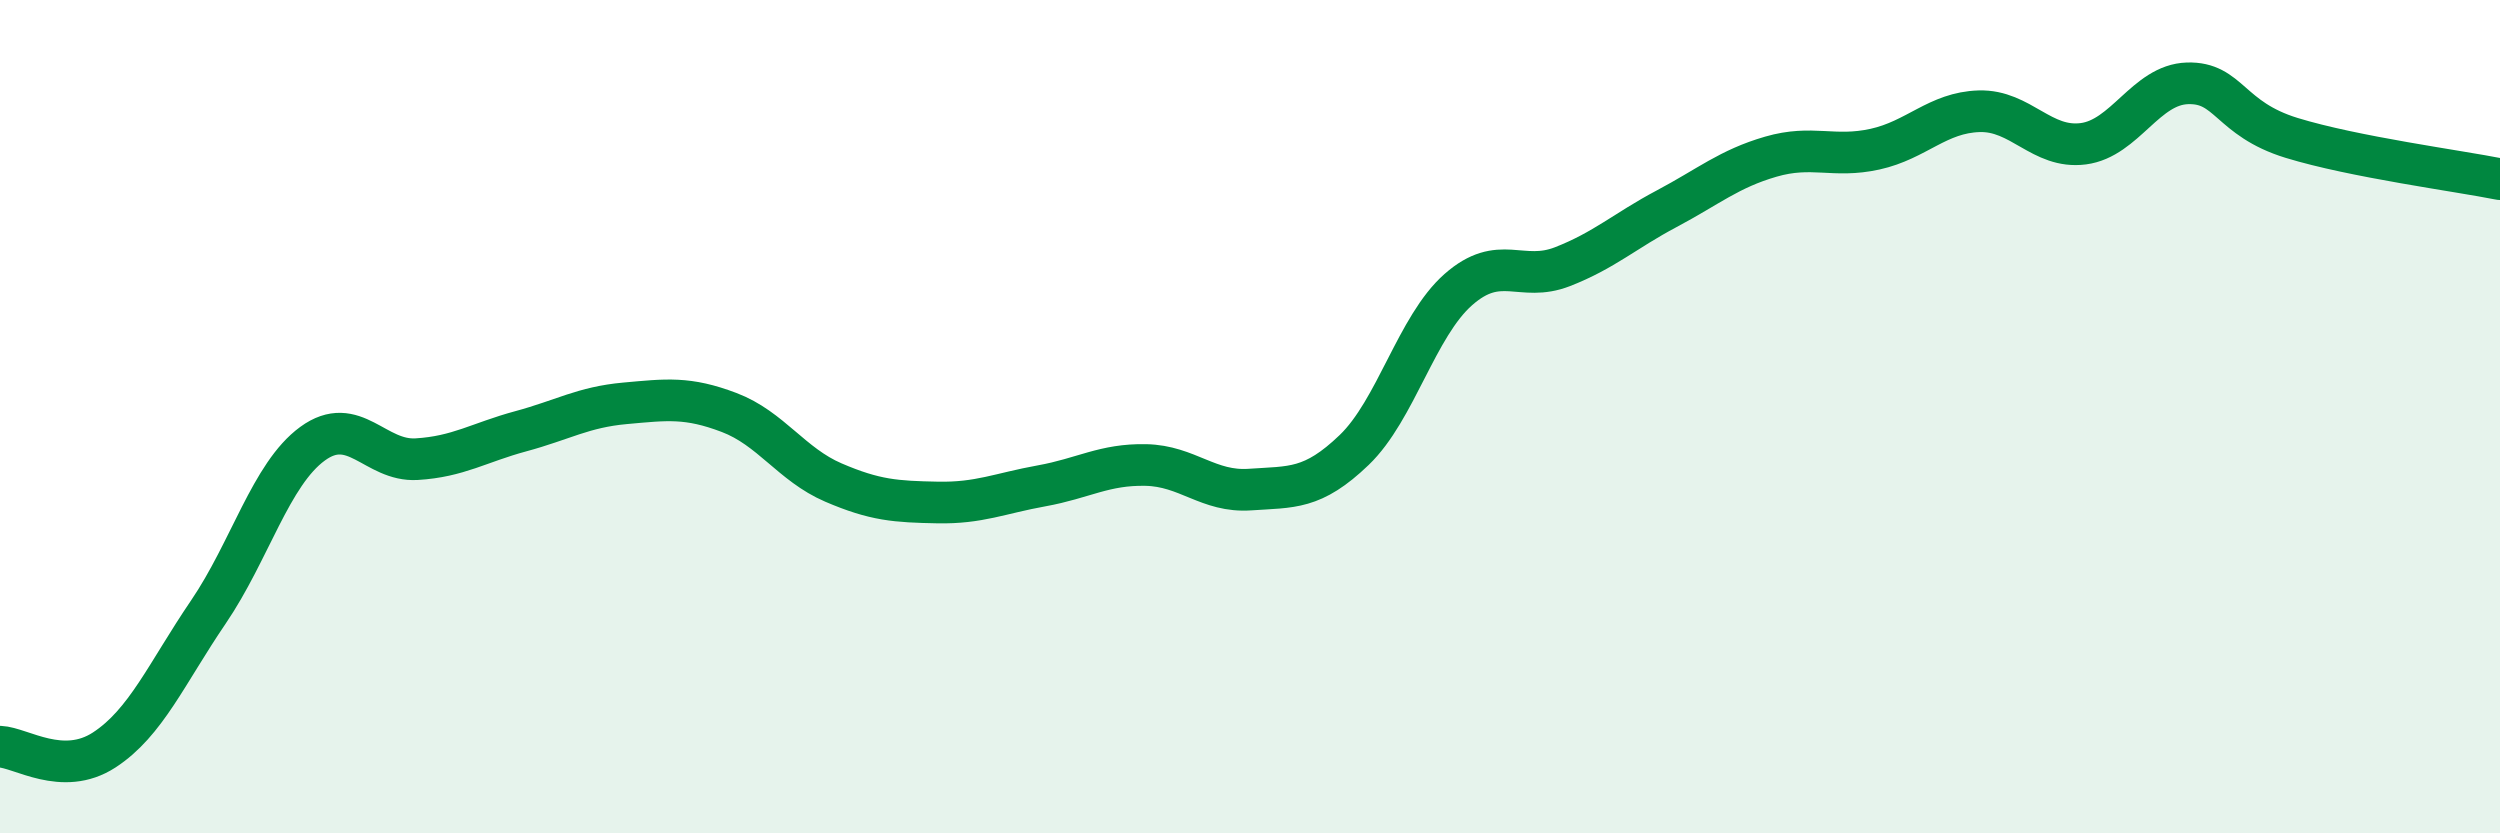
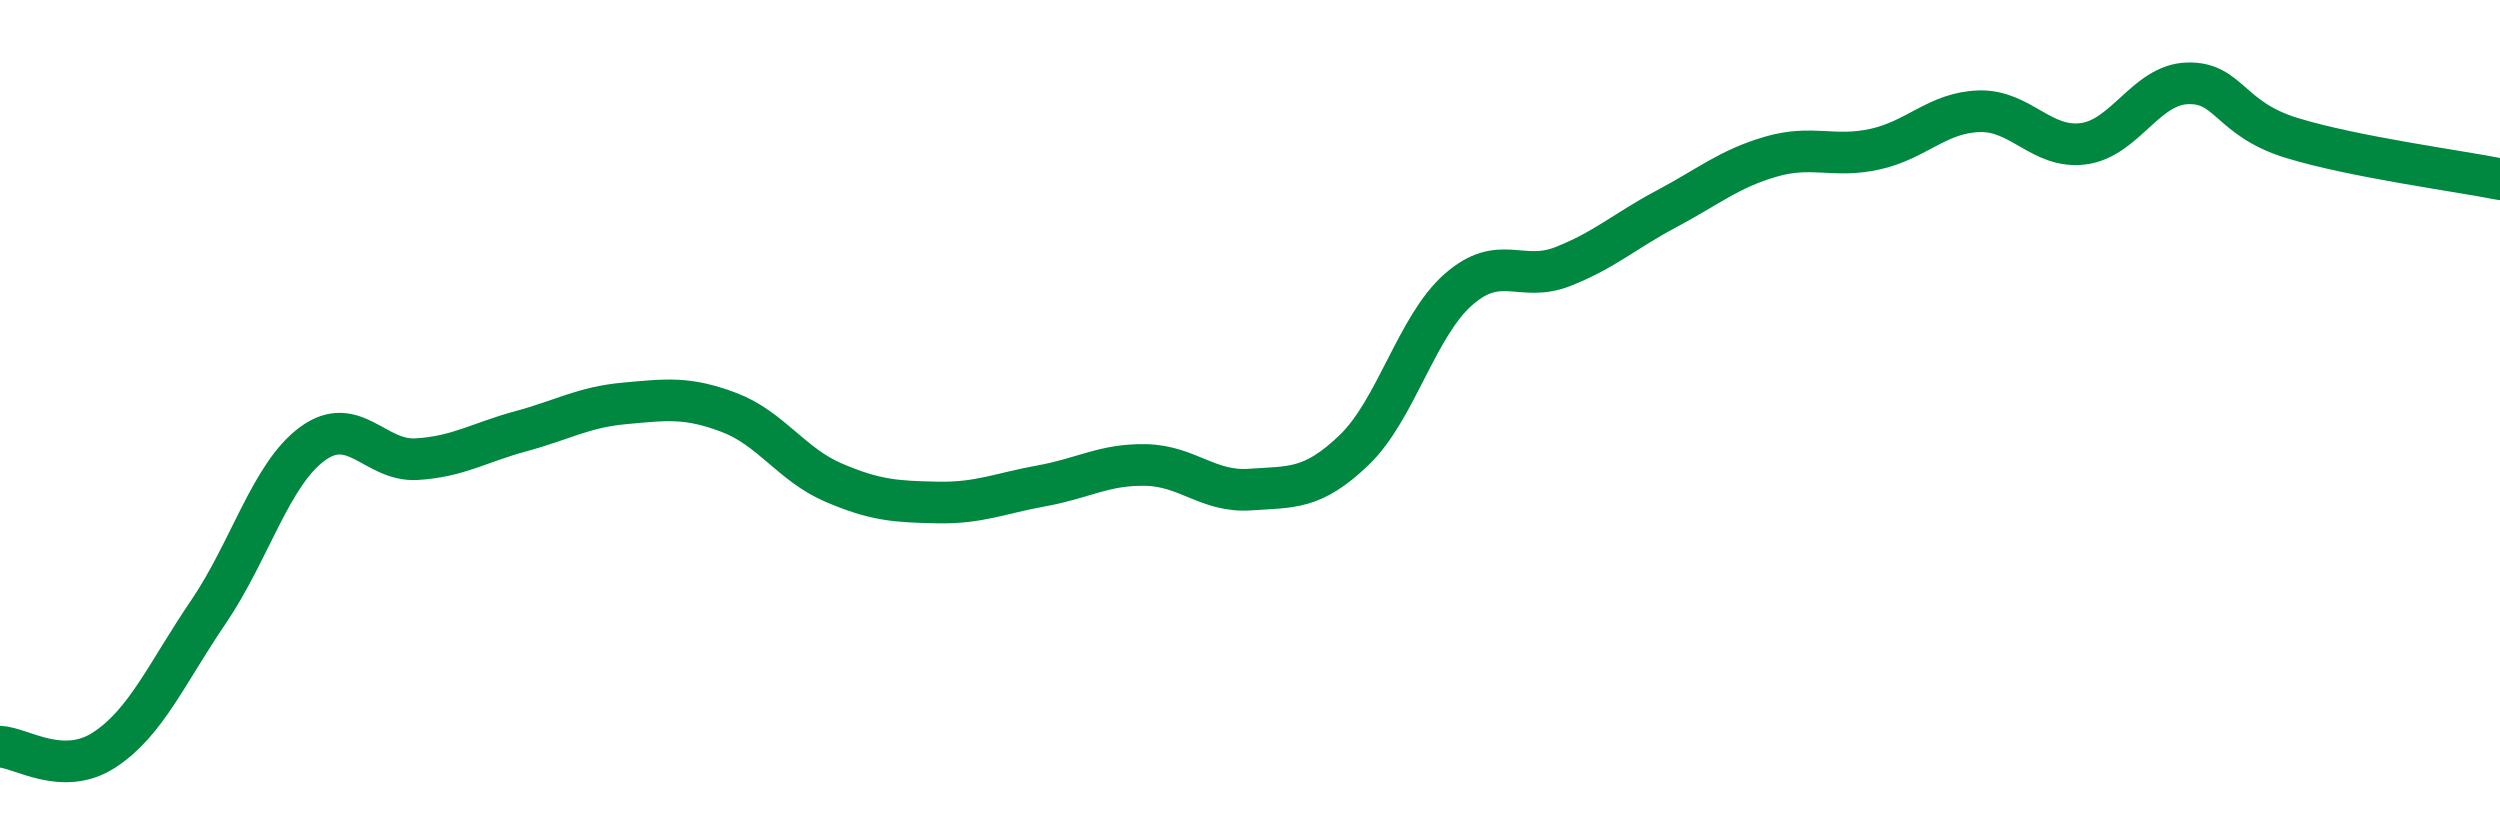
<svg xmlns="http://www.w3.org/2000/svg" width="60" height="20" viewBox="0 0 60 20">
-   <path d="M 0,17.92 C 0.5,17.94 1.5,18.65 2.5,18 C 3.5,17.35 4,16.16 5,14.69 C 6,13.22 6.5,11.38 7.5,10.65 C 8.5,9.92 9,11.08 10,11.02 C 11,10.96 11.5,10.62 12.5,10.35 C 13.5,10.08 14,9.77 15,9.68 C 16,9.59 16.5,9.52 17.5,9.9 C 18.5,10.28 19,11.15 20,11.58 C 21,12.01 21.5,12.04 22.5,12.06 C 23.5,12.08 24,11.84 25,11.66 C 26,11.48 26.5,11.14 27.5,11.16 C 28.5,11.18 29,11.82 30,11.75 C 31,11.68 31.5,11.76 32.5,10.8 C 33.5,9.84 34,7.83 35,6.95 C 36,6.07 36.5,6.79 37.5,6.4 C 38.5,6.01 39,5.54 40,5.01 C 41,4.48 41.5,4.05 42.5,3.76 C 43.5,3.47 44,3.8 45,3.58 C 46,3.36 46.5,2.7 47.5,2.67 C 48.5,2.64 49,3.58 50,3.45 C 51,3.32 51.5,2.03 52.5,2 C 53.5,1.97 53.5,2.85 55,3.31 C 56.5,3.77 59,4.1 60,4.3L60 20L0 20Z" fill="#008740" opacity="0.1" stroke-linecap="round" stroke-linejoin="round" />
  <path d="M 0,17.92 C 0.5,17.94 1.5,18.65 2.5,18 C 3.5,17.35 4,16.16 5,14.69 C 6,13.22 6.5,11.38 7.5,10.65 C 8.5,9.92 9,11.08 10,11.02 C 11,10.96 11.5,10.62 12.5,10.35 C 13.5,10.08 14,9.77 15,9.68 C 16,9.59 16.5,9.52 17.5,9.9 C 18.5,10.28 19,11.15 20,11.58 C 21,12.01 21.5,12.04 22.5,12.06 C 23.5,12.08 24,11.84 25,11.66 C 26,11.48 26.5,11.14 27.5,11.16 C 28.5,11.18 29,11.82 30,11.75 C 31,11.68 31.5,11.76 32.5,10.8 C 33.5,9.84 34,7.83 35,6.95 C 36,6.07 36.5,6.79 37.5,6.4 C 38.5,6.01 39,5.54 40,5.01 C 41,4.48 41.5,4.05 42.5,3.76 C 43.5,3.47 44,3.8 45,3.58 C 46,3.36 46.5,2.7 47.5,2.67 C 48.5,2.64 49,3.58 50,3.45 C 51,3.32 51.5,2.03 52.5,2 C 53.5,1.97 53.5,2.85 55,3.31 C 56.5,3.77 59,4.1 60,4.3" stroke="#008740" stroke-width="1" fill="none" stroke-linecap="round" stroke-linejoin="round" />
</svg>